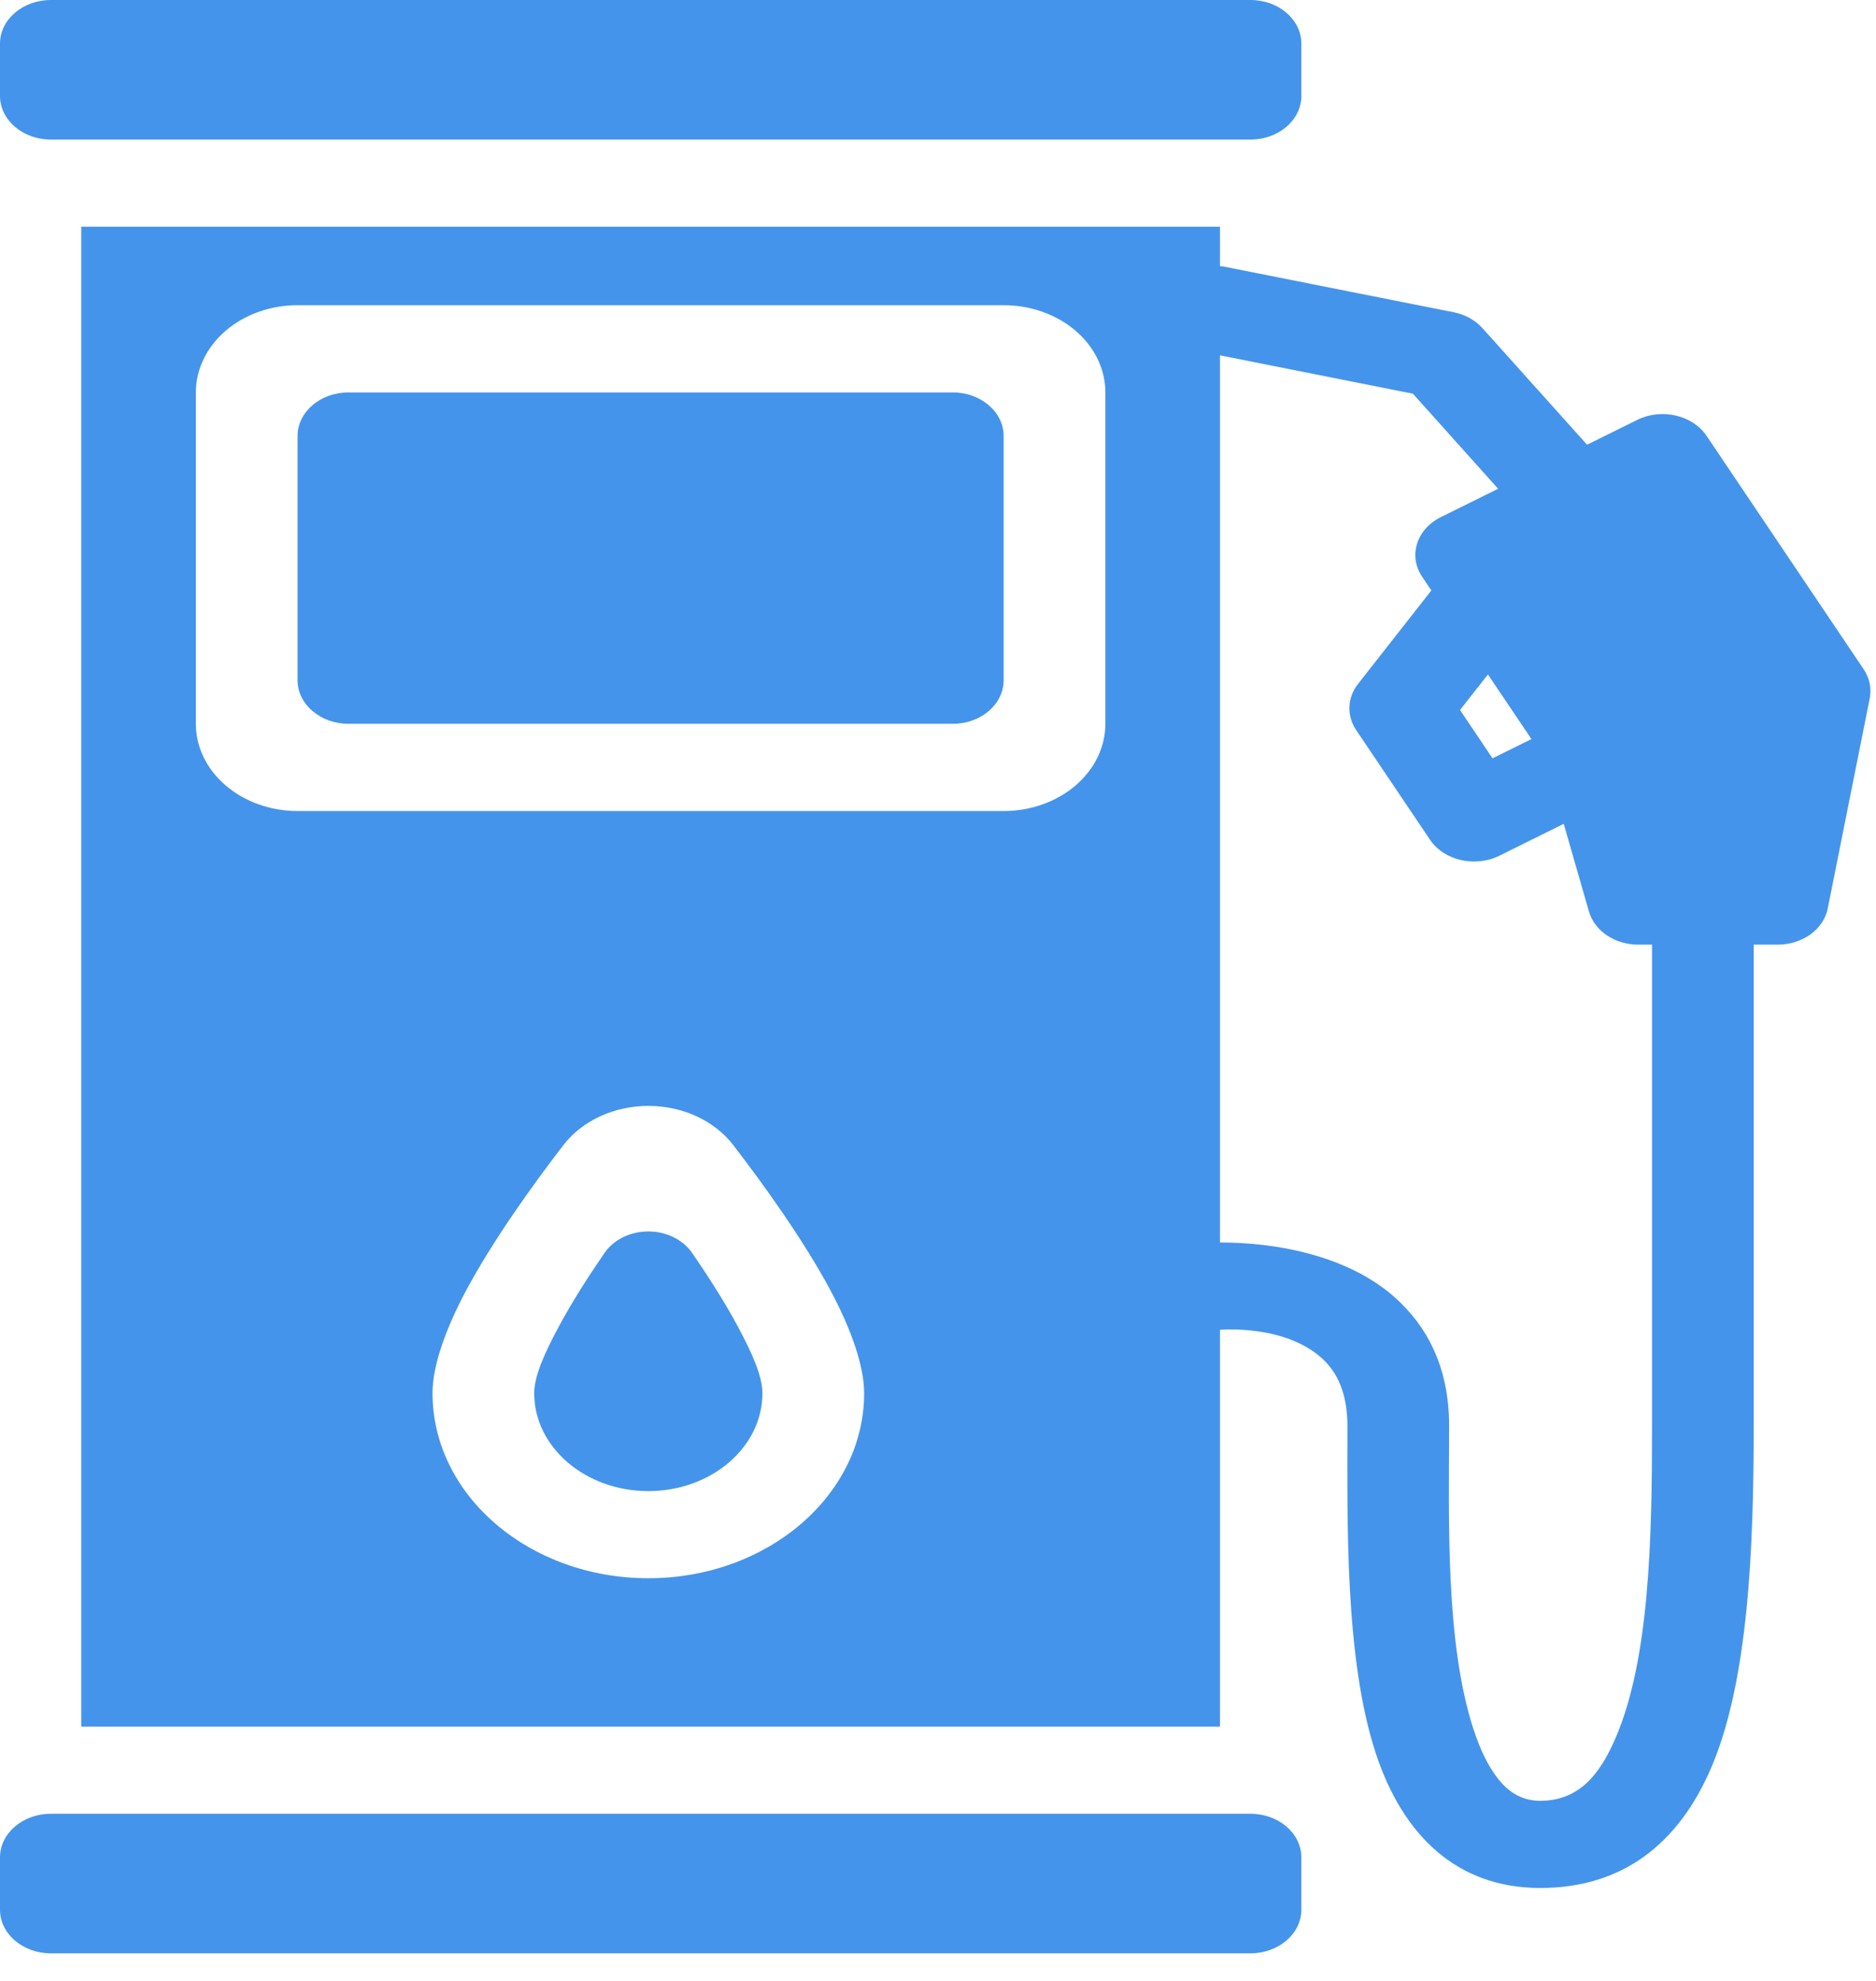
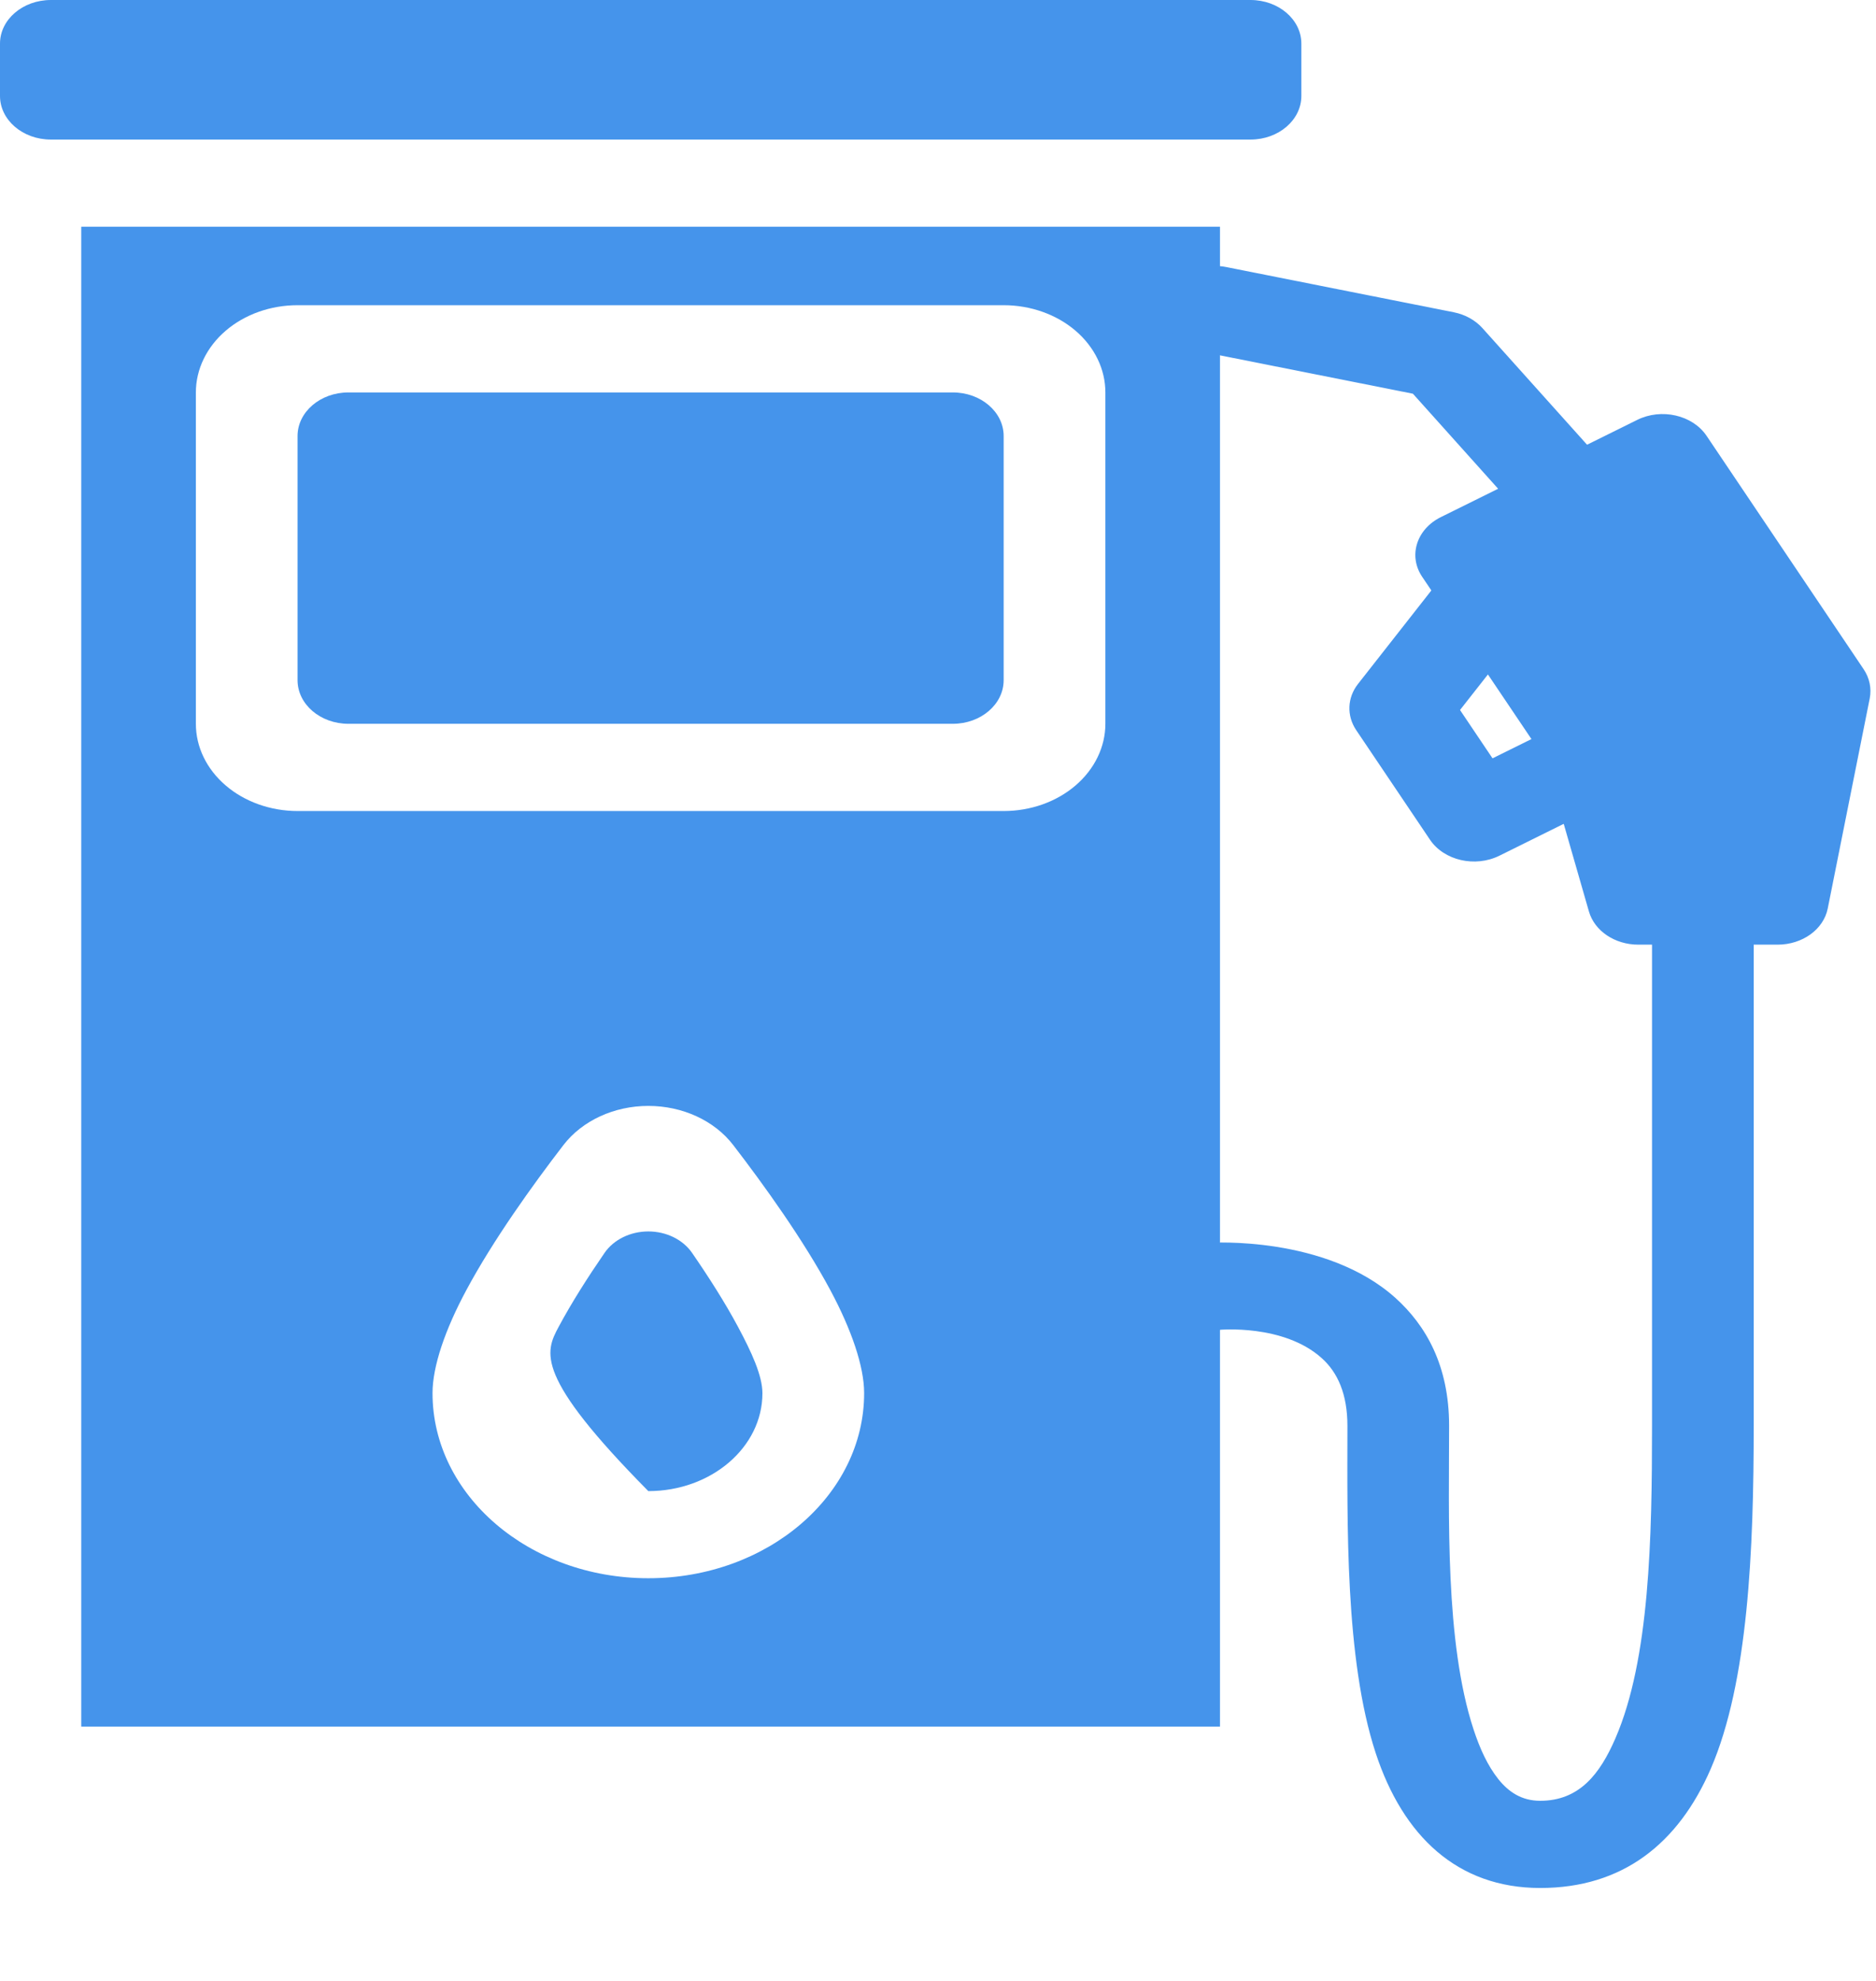
<svg xmlns="http://www.w3.org/2000/svg" width="54" height="57" viewBox="0 0 54 57" fill="none">
  <path fill-rule="evenodd" clip-rule="evenodd" d="M41.712 16.337C42.163 15.762 43.074 15.609 43.744 15.998C44.414 16.384 44.593 17.165 44.139 17.74L42.026 20.43L42.962 21.821L45.351 20.639C46.051 20.292 46.947 20.498 47.351 21.098C47.755 21.698 47.514 22.466 46.815 22.812L43.161 24.622C42.462 24.968 41.566 24.762 41.162 24.163L39.037 21.008C38.759 20.593 38.779 20.076 39.09 19.68L41.712 16.339L41.712 16.337Z" fill="#4594EB" />
-   <path fill-rule="evenodd" clip-rule="evenodd" d="M37.459 53.445C37.459 52.753 36.803 52.19 35.995 52.19H1.464C0.656 52.19 0 52.753 0 53.445V54.951C0 55.644 0.656 56.206 1.464 56.206H35.995C36.803 56.206 37.459 55.644 37.459 54.951V53.445Z" fill="#4594EB" />
  <path fill-rule="evenodd" clip-rule="evenodd" d="M37.459 1.255C37.459 0.562 36.803 0 35.995 0H1.464C0.656 0 0 0.562 0 1.255V2.761C0 3.454 0.656 4.016 1.464 4.016H35.995C36.803 4.016 37.459 3.454 37.459 2.761V1.255Z" fill="#4594EB" />
  <path fill-rule="evenodd" clip-rule="evenodd" d="M35.117 6.525V49.683H2.339V6.525H35.117ZM31.818 11.292C31.818 10.627 31.51 9.989 30.96 9.517C30.413 9.048 29.666 8.782 28.89 8.782H8.565C7.79 8.782 7.046 9.045 6.496 9.517C5.948 9.987 5.638 10.627 5.638 11.292V20.827C5.638 21.492 5.945 22.129 6.496 22.601C7.043 23.071 7.79 23.337 8.565 23.337H28.89C29.666 23.337 30.41 23.073 30.96 22.601C31.507 22.132 31.818 21.492 31.818 20.827V11.292ZM21.106 32.949C20.565 32.244 19.646 31.822 18.662 31.822C17.678 31.822 16.759 32.246 16.218 32.949C15.339 34.091 14.195 35.682 13.419 37.131C12.816 38.253 12.45 39.314 12.45 40.087C12.45 43.026 15.234 45.413 18.662 45.413C22.09 45.413 24.874 43.026 24.874 40.087C24.874 39.314 24.505 38.253 23.905 37.131C23.129 35.682 21.985 34.091 21.106 32.949Z" fill="#4594EB" />
  <path fill-rule="evenodd" clip-rule="evenodd" d="M8.565 12.546C8.565 11.854 9.221 11.292 10.029 11.292H27.426C28.234 11.292 28.89 11.854 28.89 12.546V19.572C28.89 20.265 28.234 20.827 27.426 20.827H10.029C9.221 20.827 8.565 20.265 8.565 19.572V12.546Z" fill="#4594EB" />
-   <path fill-rule="evenodd" clip-rule="evenodd" d="M17.4 36.054C17.663 35.67 18.143 35.434 18.662 35.434C19.18 35.434 19.66 35.67 19.923 36.054C20.401 36.747 20.869 37.48 21.244 38.18C21.636 38.913 21.946 39.585 21.946 40.09C21.946 41.644 20.474 42.906 18.662 42.906C16.85 42.906 15.377 41.644 15.377 40.09C15.377 39.585 15.687 38.913 16.08 38.18C16.454 37.482 16.923 36.747 17.4 36.054Z" fill="#4594EB" />
+   <path fill-rule="evenodd" clip-rule="evenodd" d="M17.4 36.054C17.663 35.67 18.143 35.434 18.662 35.434C19.18 35.434 19.66 35.67 19.923 36.054C20.401 36.747 20.869 37.48 21.244 38.18C21.636 38.913 21.946 39.585 21.946 40.09C21.946 41.644 20.474 42.906 18.662 42.906C15.377 39.585 15.687 38.913 16.08 38.18C16.454 37.482 16.923 36.747 17.4 36.054Z" fill="#4594EB" />
  <path fill-rule="evenodd" clip-rule="evenodd" d="M46.352 13.548C46.844 14.098 46.724 14.886 46.086 15.308C45.445 15.729 44.525 15.626 44.034 15.079L40.67 11.329L34.639 10.13C33.852 9.974 33.363 9.299 33.545 8.624C33.726 7.949 34.514 7.53 35.301 7.685L41.844 8.985C42.175 9.05 42.468 9.214 42.672 9.442L46.355 13.546L46.352 13.548Z" fill="#4594EB" />
  <path fill-rule="evenodd" clip-rule="evenodd" d="M35.097 38.261C34.292 38.321 33.58 37.811 33.51 37.121C33.44 36.431 34.034 35.821 34.839 35.761C34.839 35.761 38.161 35.545 40.167 37.347C41.039 38.133 41.712 39.287 41.712 41.026C41.712 43.574 41.587 47.238 42.415 49.761C42.597 50.316 42.822 50.808 43.129 51.194C43.425 51.563 43.8 51.817 44.333 51.817C45.462 51.817 46.054 51.046 46.499 50.02C47.485 47.746 47.553 44.254 47.553 41.027V25.197C47.553 24.504 48.208 23.942 49.016 23.942C49.824 23.942 50.48 24.504 50.48 25.197V41.027C50.48 44.568 50.325 48.396 49.245 50.893C48.311 53.049 46.707 54.326 44.335 54.326C41.95 54.326 40.383 52.828 39.599 50.444C38.706 47.723 38.785 43.775 38.785 41.029C38.785 40.118 38.507 39.493 38.047 39.081C36.947 38.09 35.096 38.266 35.096 38.266L35.097 38.261Z" fill="#4594EB" />
  <path fill-rule="evenodd" clip-rule="evenodd" d="M53.82 20.094L52.611 26.141C52.491 26.743 51.882 27.182 51.168 27.182H47.157C46.484 27.182 45.898 26.788 45.737 26.228L44.479 21.856L40.936 16.596C40.532 15.996 40.773 15.228 41.472 14.881L47.125 12.083C47.825 11.736 48.72 11.942 49.124 12.542L53.644 19.256C53.814 19.509 53.876 19.806 53.82 20.094Z" fill="#4594EB" />
</svg>